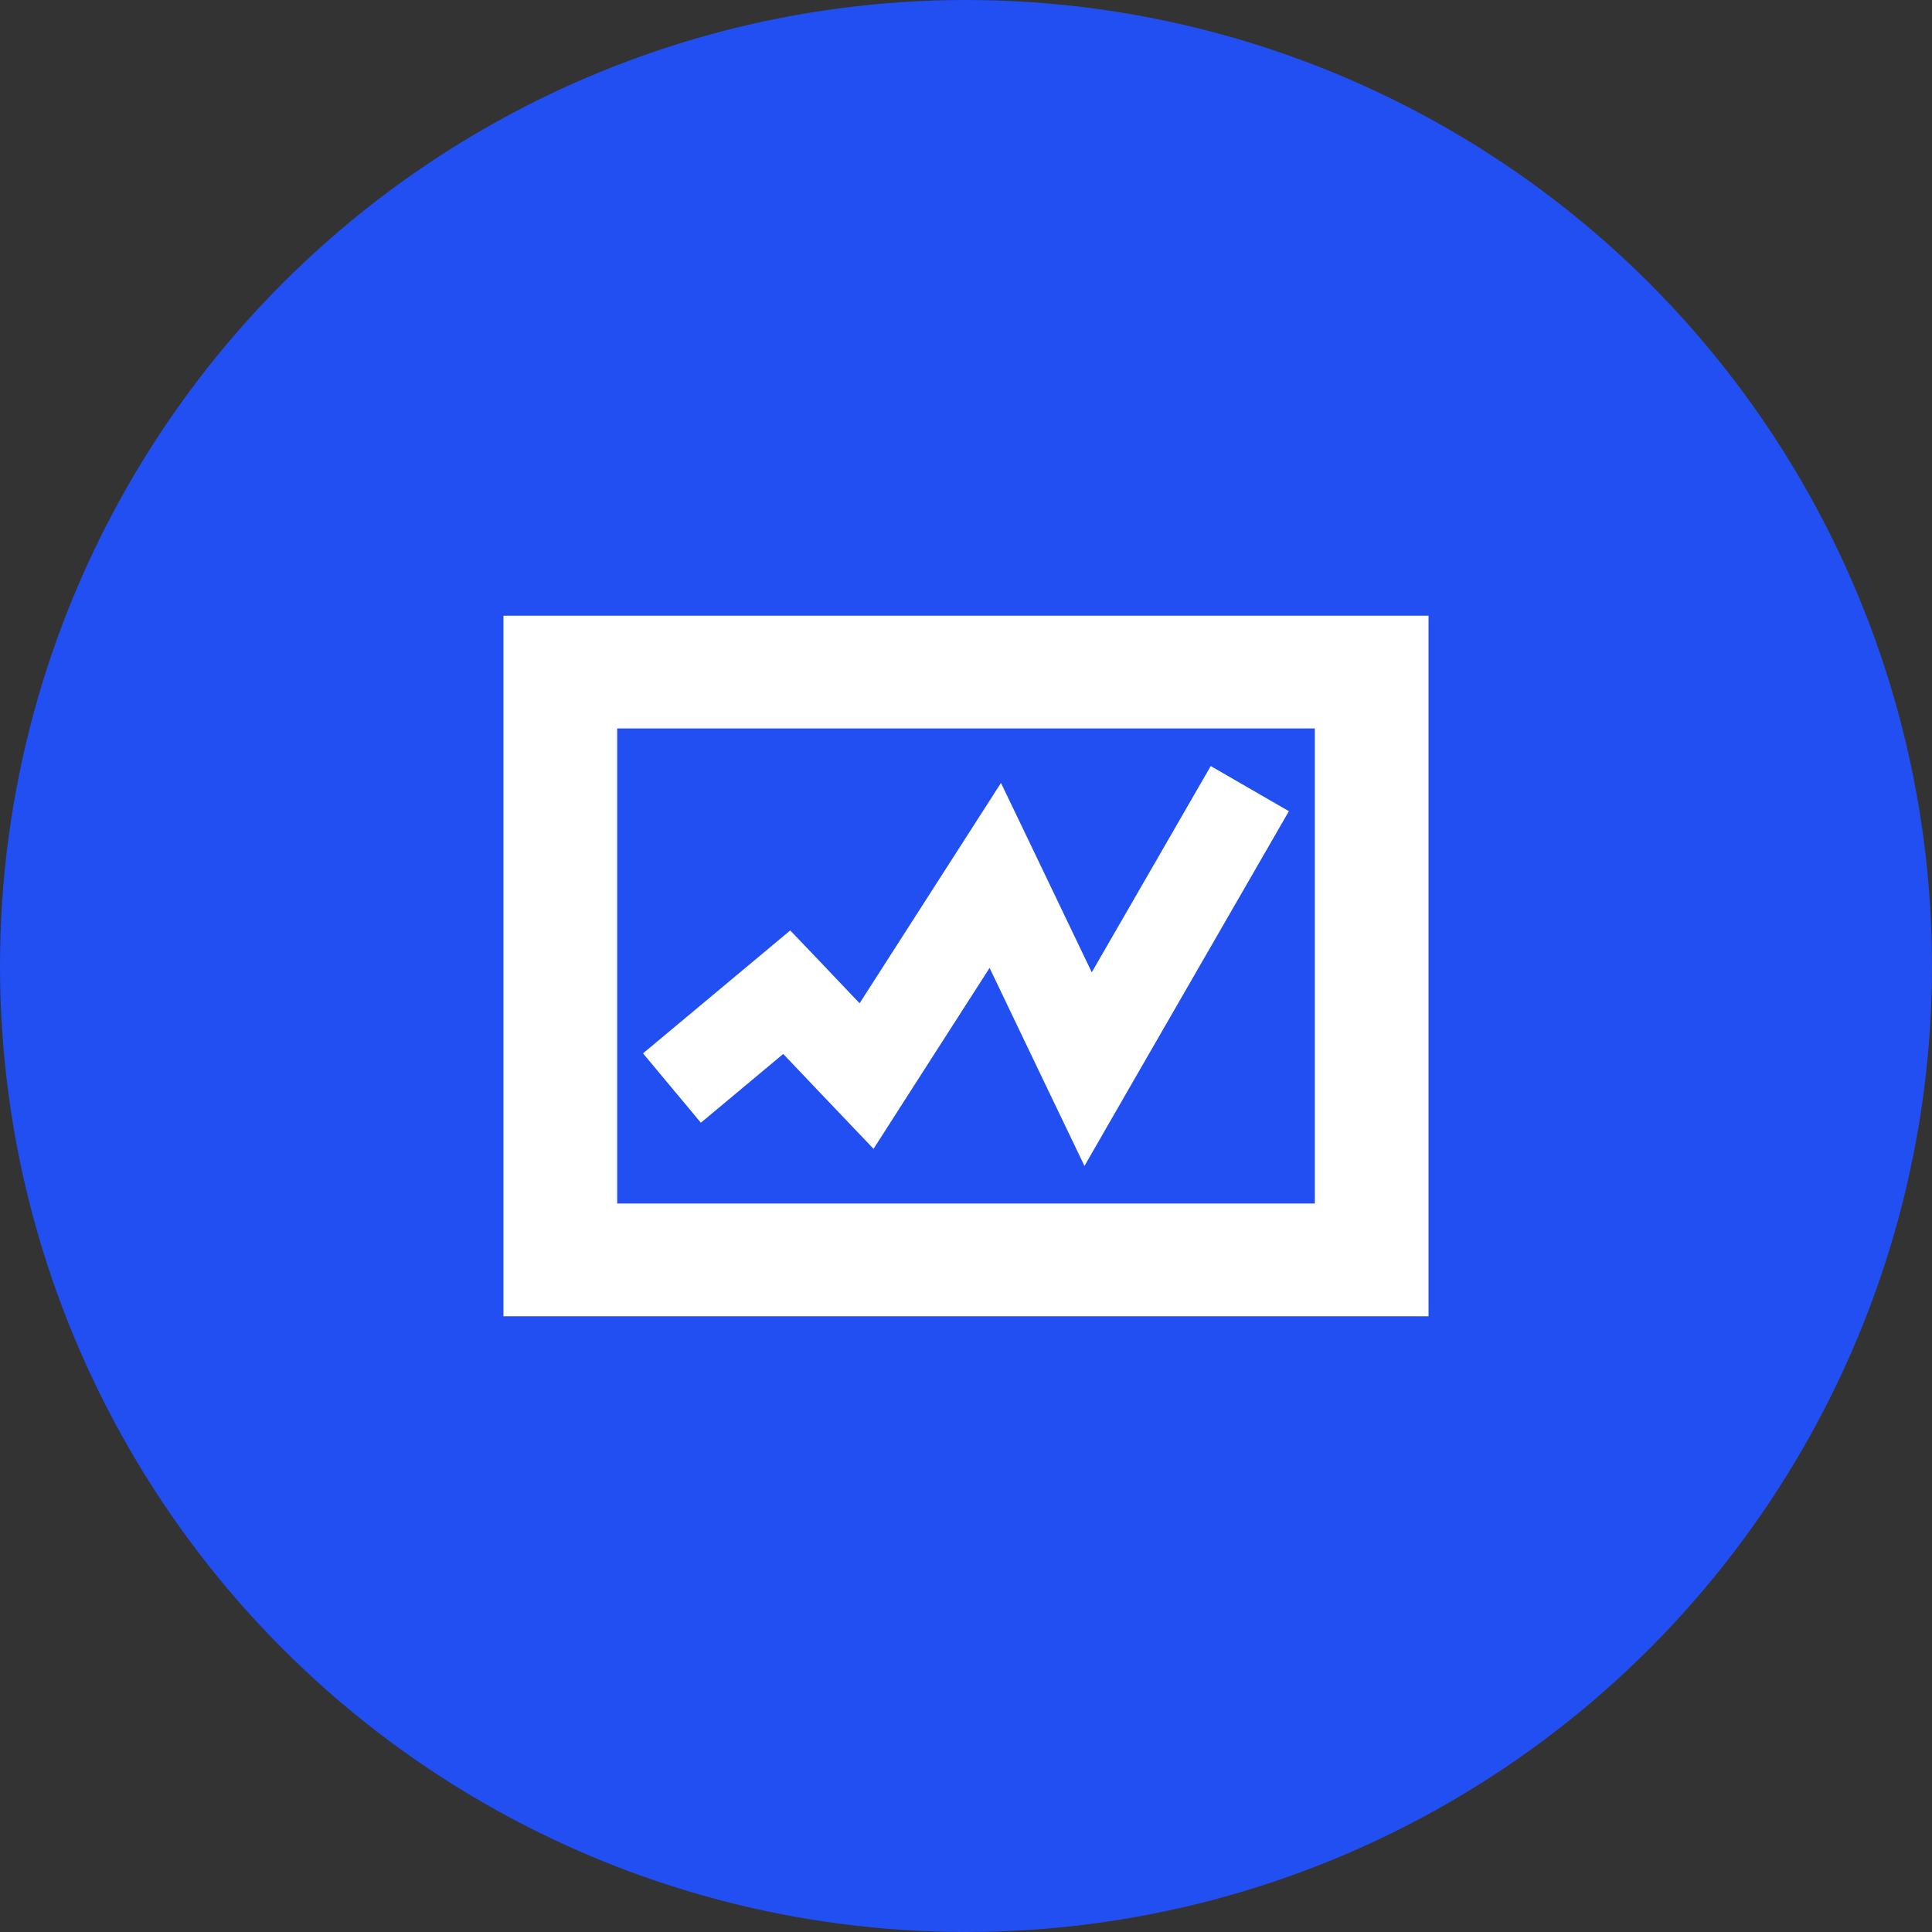
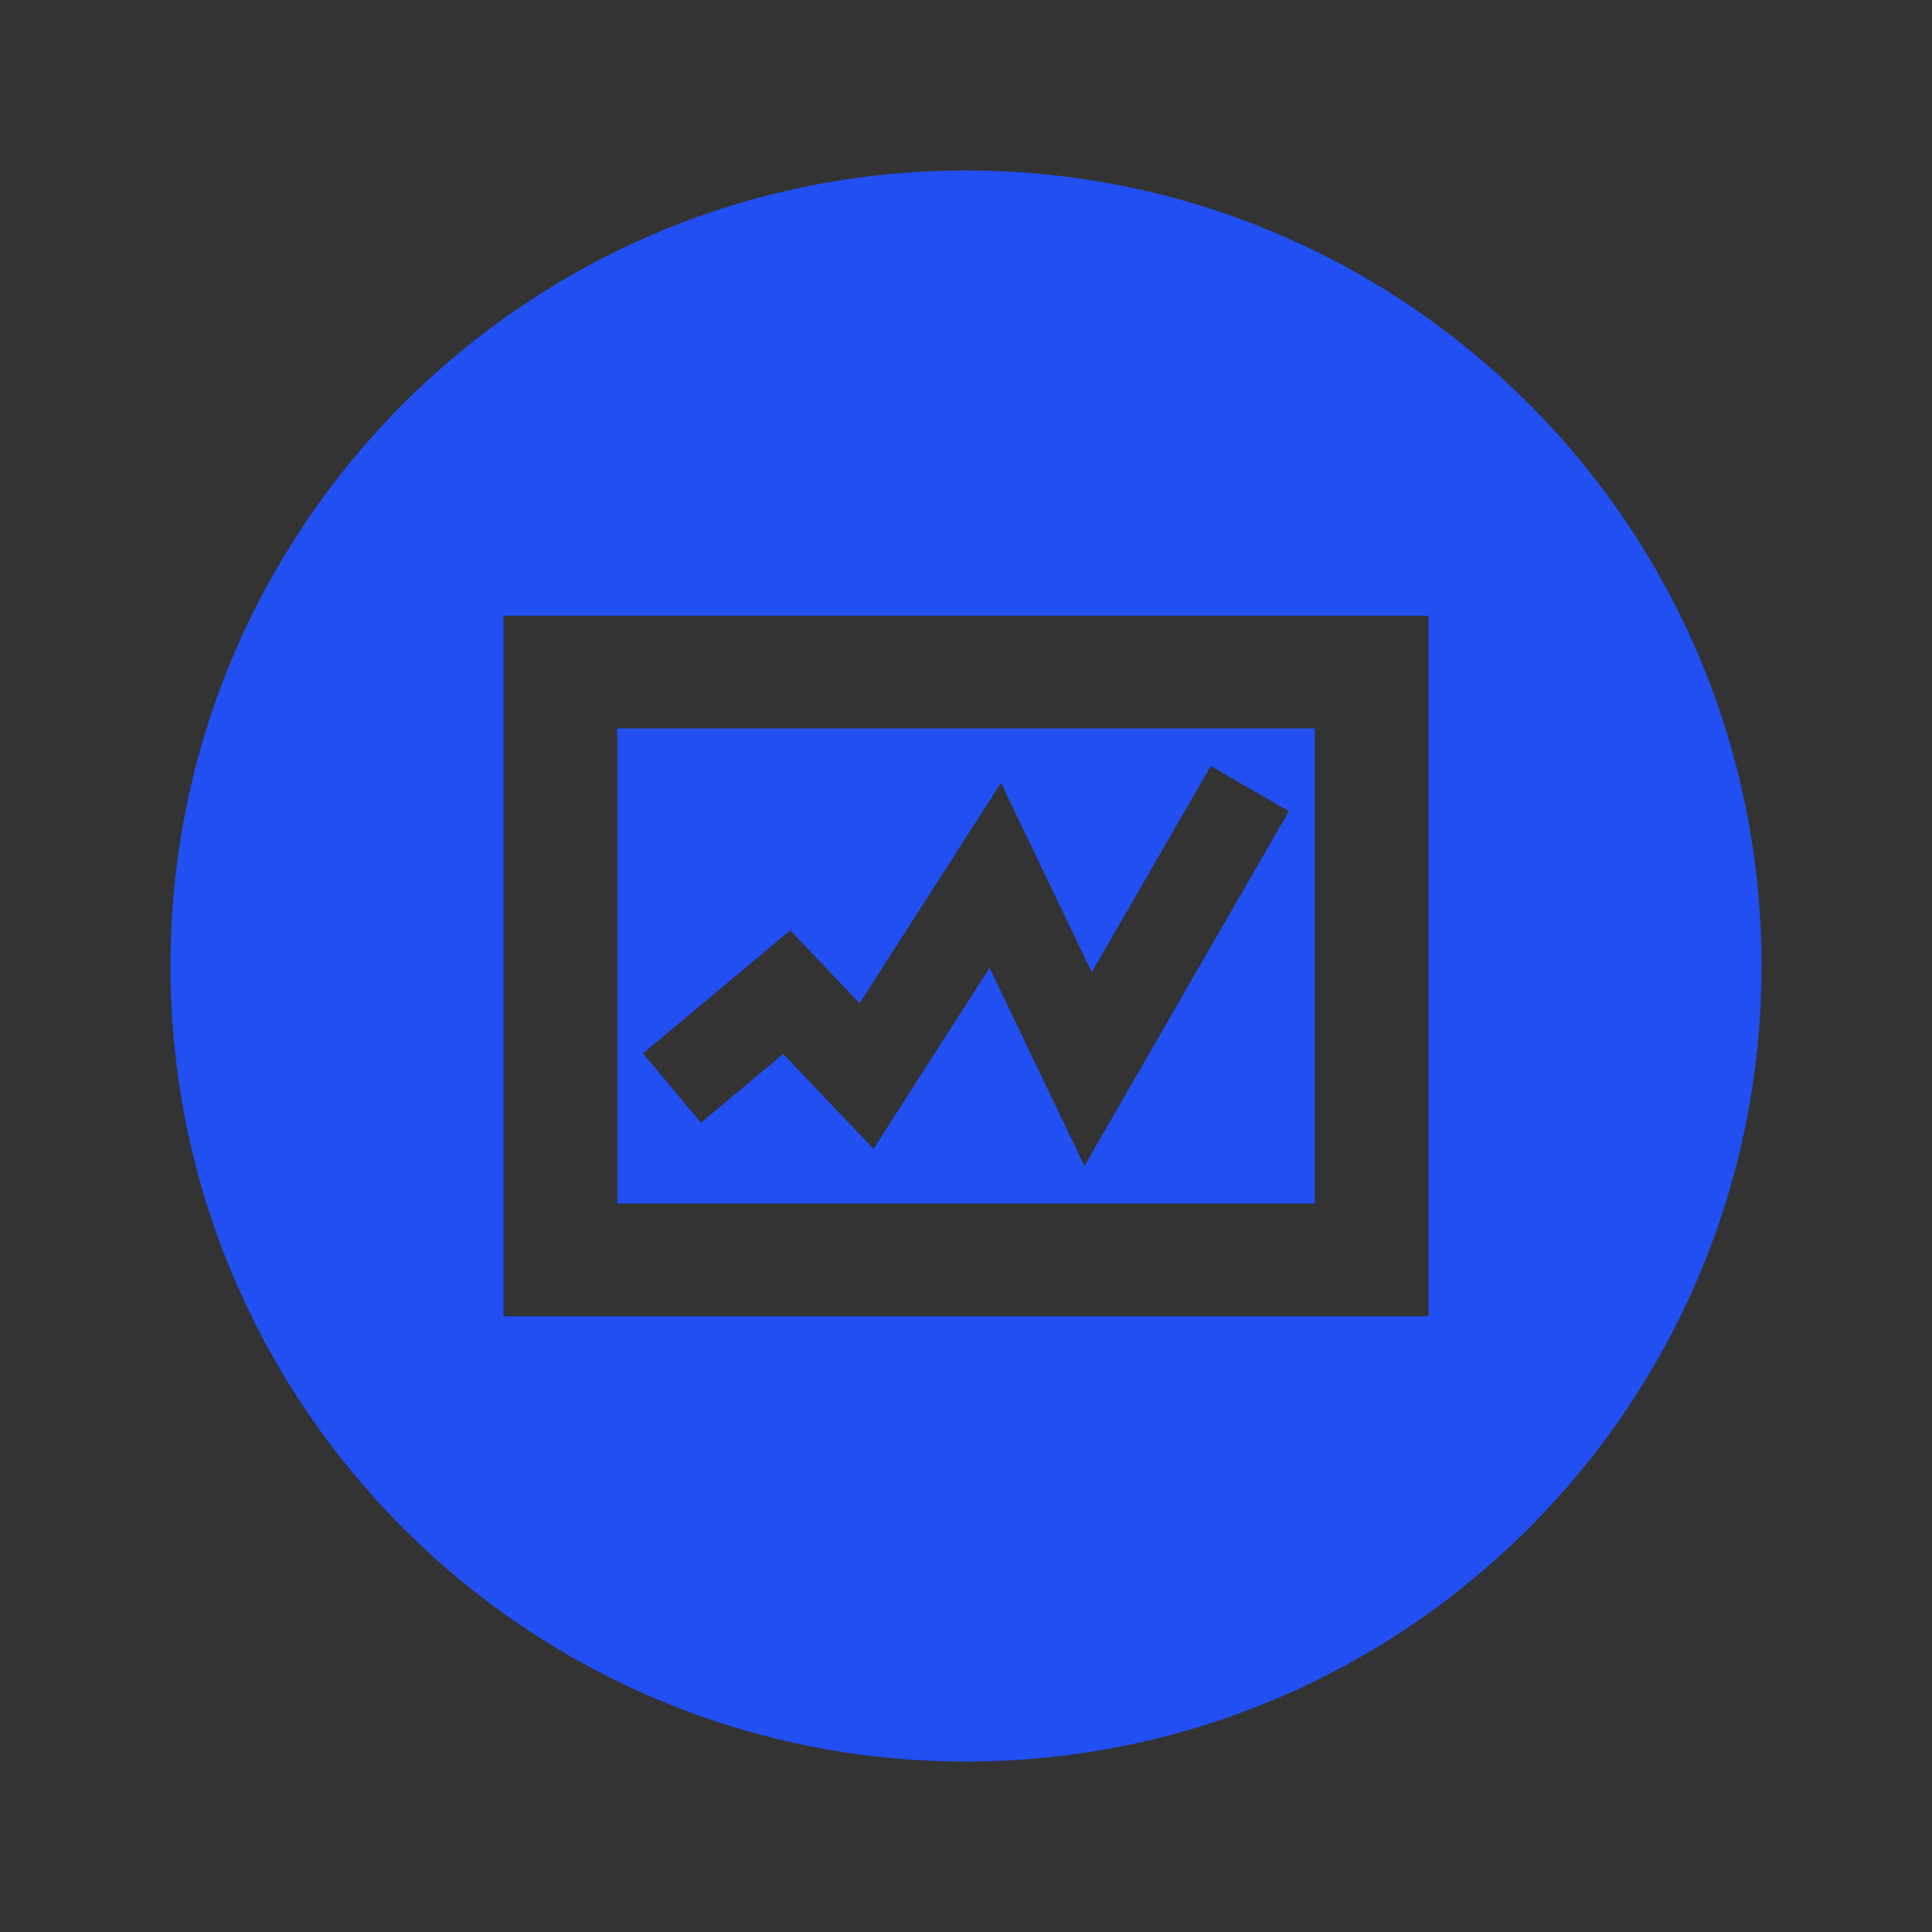
<svg xmlns="http://www.w3.org/2000/svg" fill="none" height="68" viewBox="0 0 68 68" width="68">
  <rect x="0" y="0" width="68" height="68" fill="#333333" stroke="none" />
  <clipPath id="a">
    <path d="m0 0h68v68h-68z" />
  </clipPath>
  <g clip-path="url(#a)">
-     <circle cx="34" cy="34" fill="#214ff1" r="34" />
-     <circle cx="34" cy="34" fill="#fff" r="24" />
-     <path d="m34 6c-15.464 0-28 12.536-28 28s12.536 28 28 28 28-12.536 28-28-12.536-28-28-28zm-16.28 15.671h32.56v24.657h-32.56zm4.003 3.968v16.721h24.555v-16.721zm20.891 1.323 2.751 1.589-5.691 9.871-1.504 2.615-1.306-2.721-2.034-4.249-2.994 4.666-1.09 1.702-1.398-1.466-1.781-1.873-2.898 2.42-2.037-2.441 4.04-3.373 1.142-.954 1.029 1.077 1.412 1.487 3.438-5.359 1.538-2.396 1.234 2.57 1.962 4.095z" fill="#214ff1" />
+     <path d="m34 6c-15.464 0-28 12.536-28 28s12.536 28 28 28 28-12.536 28-28-12.536-28-28-28m-16.28 15.671h32.56v24.657h-32.56zm4.003 3.968v16.721h24.555v-16.721zm20.891 1.323 2.751 1.589-5.691 9.871-1.504 2.615-1.306-2.721-2.034-4.249-2.994 4.666-1.09 1.702-1.398-1.466-1.781-1.873-2.898 2.42-2.037-2.441 4.04-3.373 1.142-.954 1.029 1.077 1.412 1.487 3.438-5.359 1.538-2.396 1.234 2.57 1.962 4.095z" fill="#214ff1" />
  </g>
</svg>